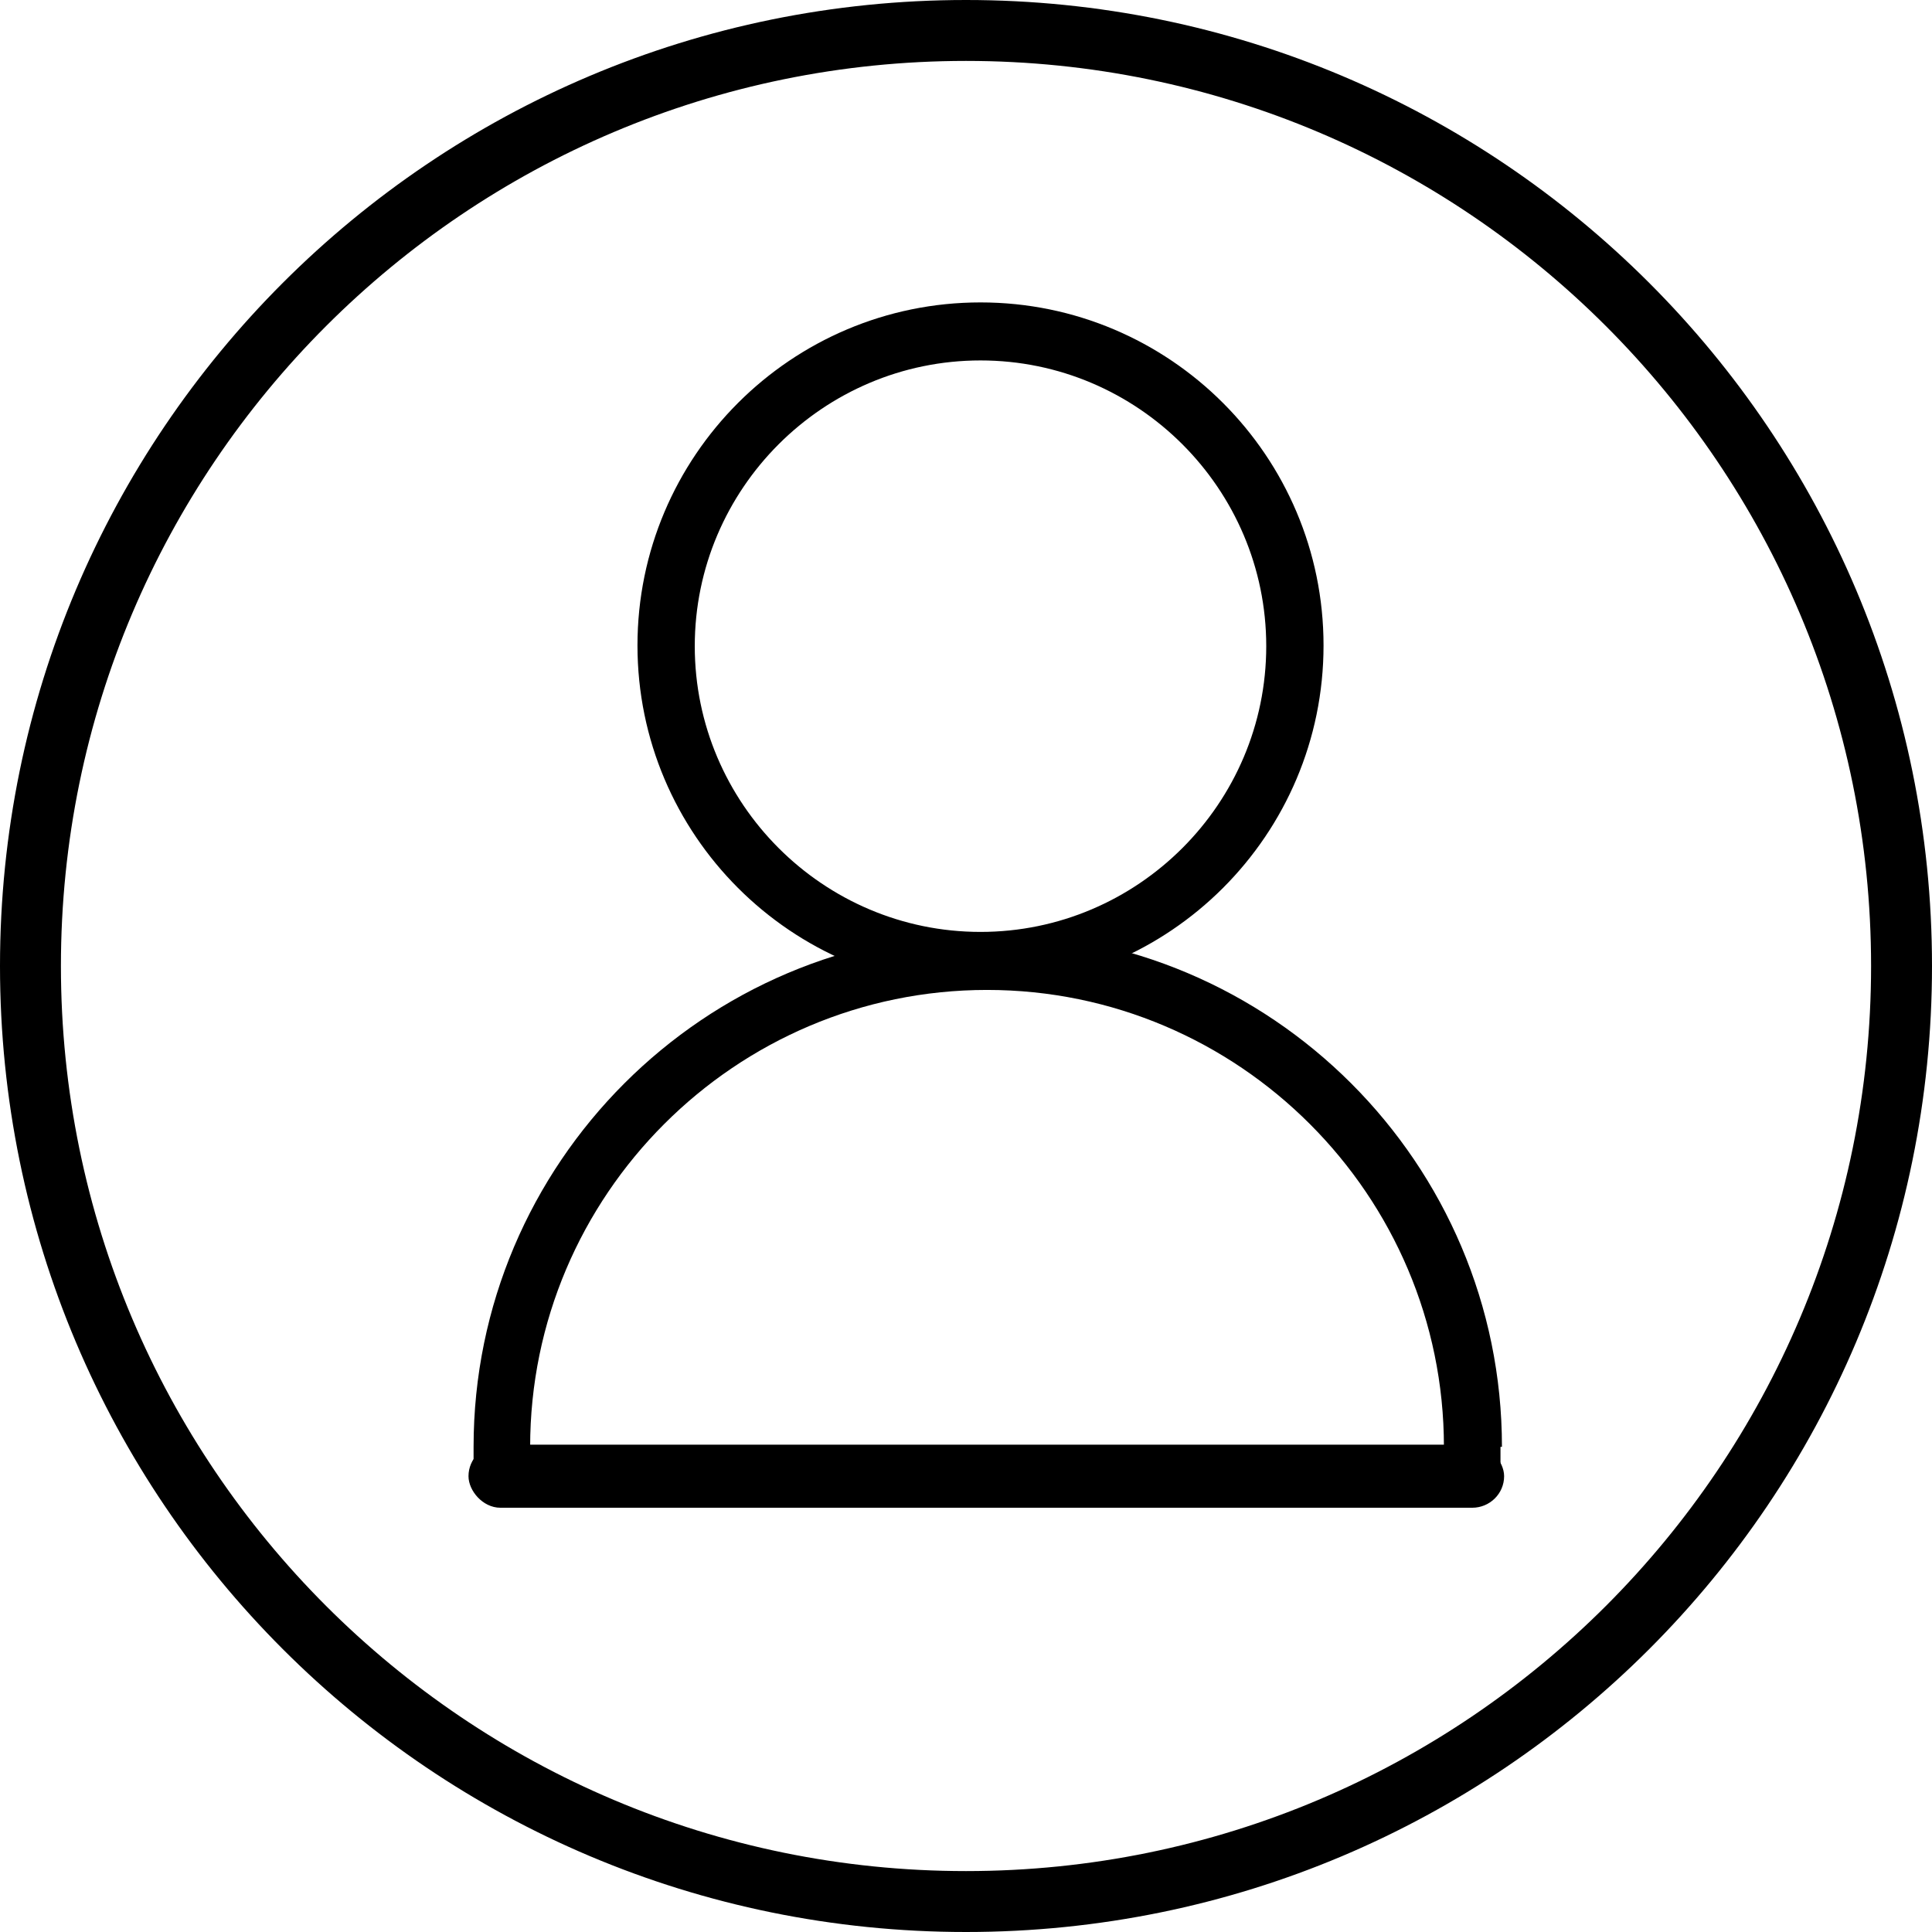
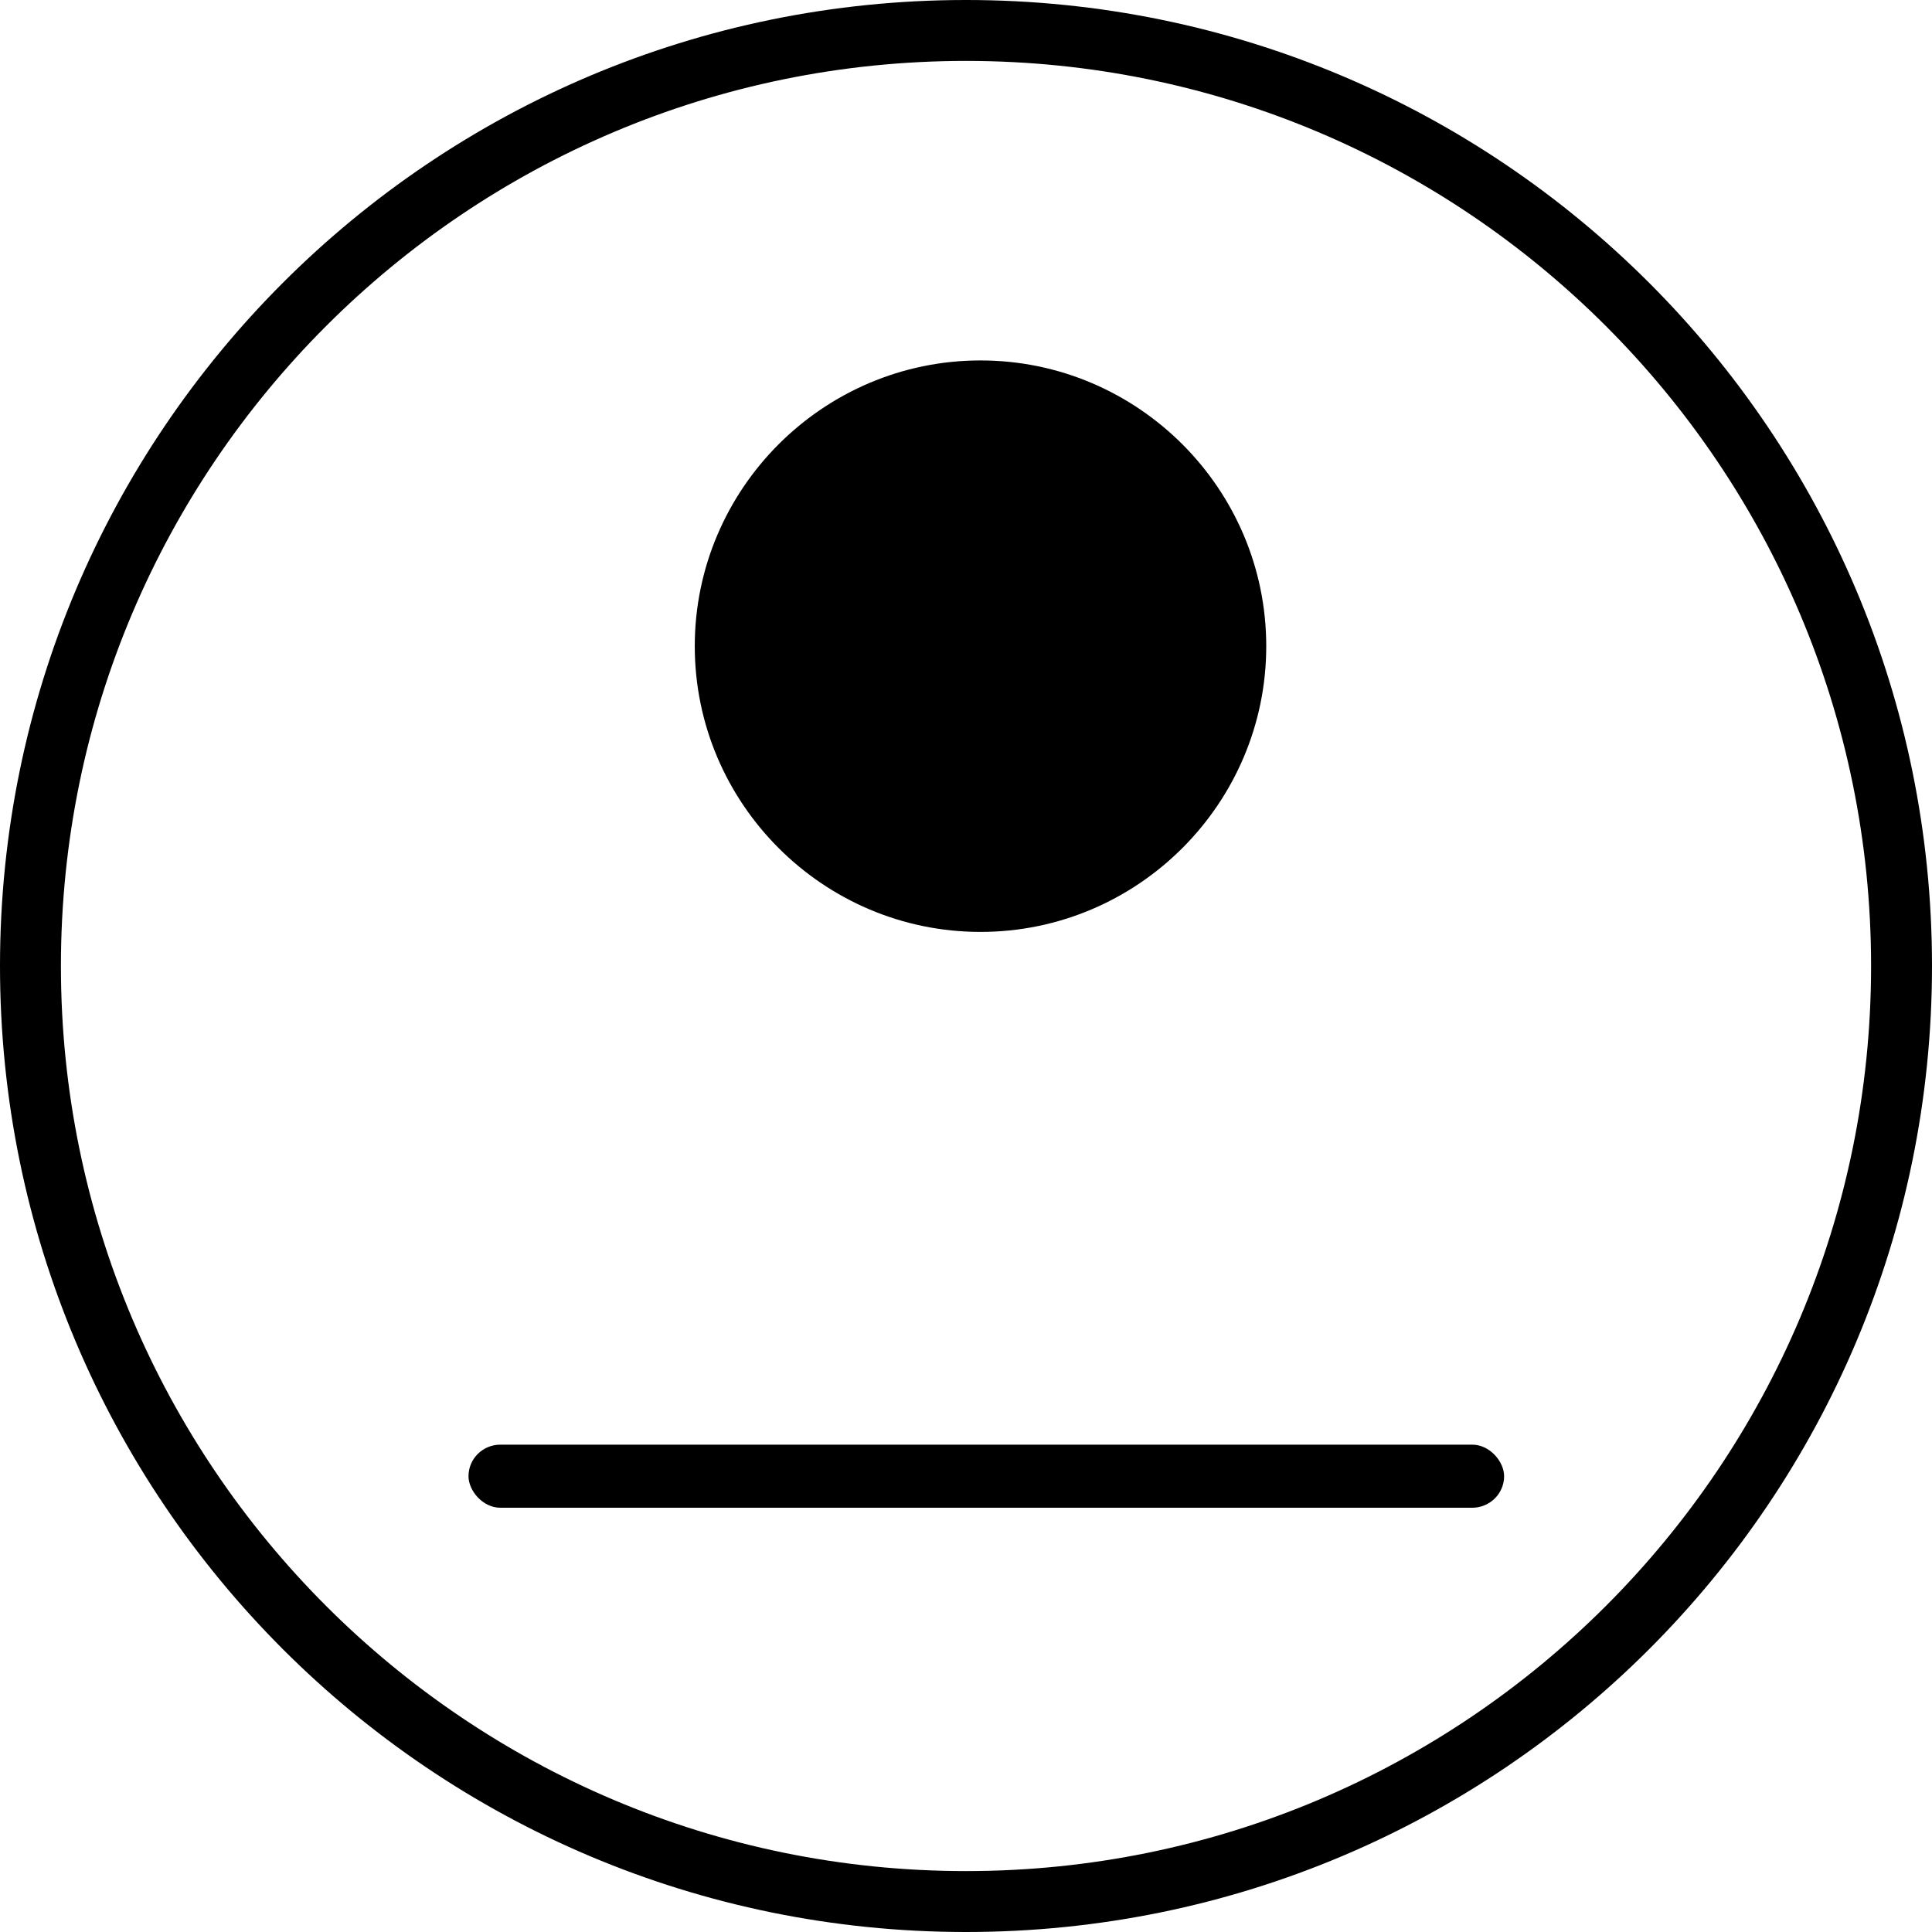
<svg xmlns="http://www.w3.org/2000/svg" xml:space="preserve" width="21.076mm" height="21.076mm" version="1.1" style="shape-rendering:geometricPrecision; text-rendering:geometricPrecision; image-rendering:optimizeQuality; fill-rule:evenodd; clip-rule:evenodd" viewBox="0 0 26.64 26.64">
  <defs>
    <style type="text/css">
   
    .str0 {stroke:black;stroke-width:0.1;stroke-miterlimit:22.926}
    .fil0 {fill:black}
    .fil2 {fill:black}
    .fil1 {fill:black;fill-rule:nonzero}
   
  </style>
  </defs>
  <g id="Capa_x0020_1">
    <path class="fil0" d="M13.32 0.84c6.89,0 12.48,5.59 12.48,12.48 0,6.89 -5.59,12.48 -12.48,12.48 -6.89,0 -12.48,-5.59 -12.48,-12.48 0,-6.89 5.59,-12.48 12.48,-12.48zm0 -0.84c7.36,0 13.32,5.96 13.32,13.32 0,7.36 -5.96,13.32 -13.32,13.32 -7.36,0 -13.32,-5.96 -13.32,-13.32 0,-7.36 5.96,-13.32 13.32,-13.32z" />
    <g id="_2177189522688">
-       <path class="fil1" d="M20.69 19.95l0 0.39c0,0.22 -0.18,0.39 -0.39,0.39 -0.22,0 -0.39,-0.18 -0.39,-0.39l0 -0.39c0,-3.47 -2.83,-6.3 -6.3,-6.3 -3.47,0 -6.3,2.83 -6.3,6.3l0 0.39c0,0.22 -0.18,0.39 -0.39,0.39 -0.22,0 -0.39,-0.18 -0.39,-0.39l0 -0.39c0,-3.91 3.18,-7.09 7.09,-7.09 3.91,0 7.09,3.18 7.09,7.09z" />
-       <path class="fil1" d="M13.52 4.97c2.17,0 3.94,1.77 3.94,3.94 0,2.17 -1.77,3.94 -3.94,3.94 -2.17,0 -3.94,-1.77 -3.94,-3.94 0,-2.17 1.77,-3.94 3.94,-3.94zm0 8.66c2.61,0 4.73,-2.12 4.73,-4.73 0,-2.61 -2.12,-4.73 -4.73,-4.73 -2.61,0 -4.73,2.12 -4.73,4.73 0,2.61 2.12,4.73 4.73,4.73z" />
+       <path class="fil1" d="M13.52 4.97c2.17,0 3.94,1.77 3.94,3.94 0,2.17 -1.77,3.94 -3.94,3.94 -2.17,0 -3.94,-1.77 -3.94,-3.94 0,-2.17 1.77,-3.94 3.94,-3.94zm0 8.66z" />
      <rect class="fil2 str0" x="6.51" y="19.97" width="14.18" height="0.77" rx="0.39" ry="0.39" />
    </g>
  </g>
</svg>